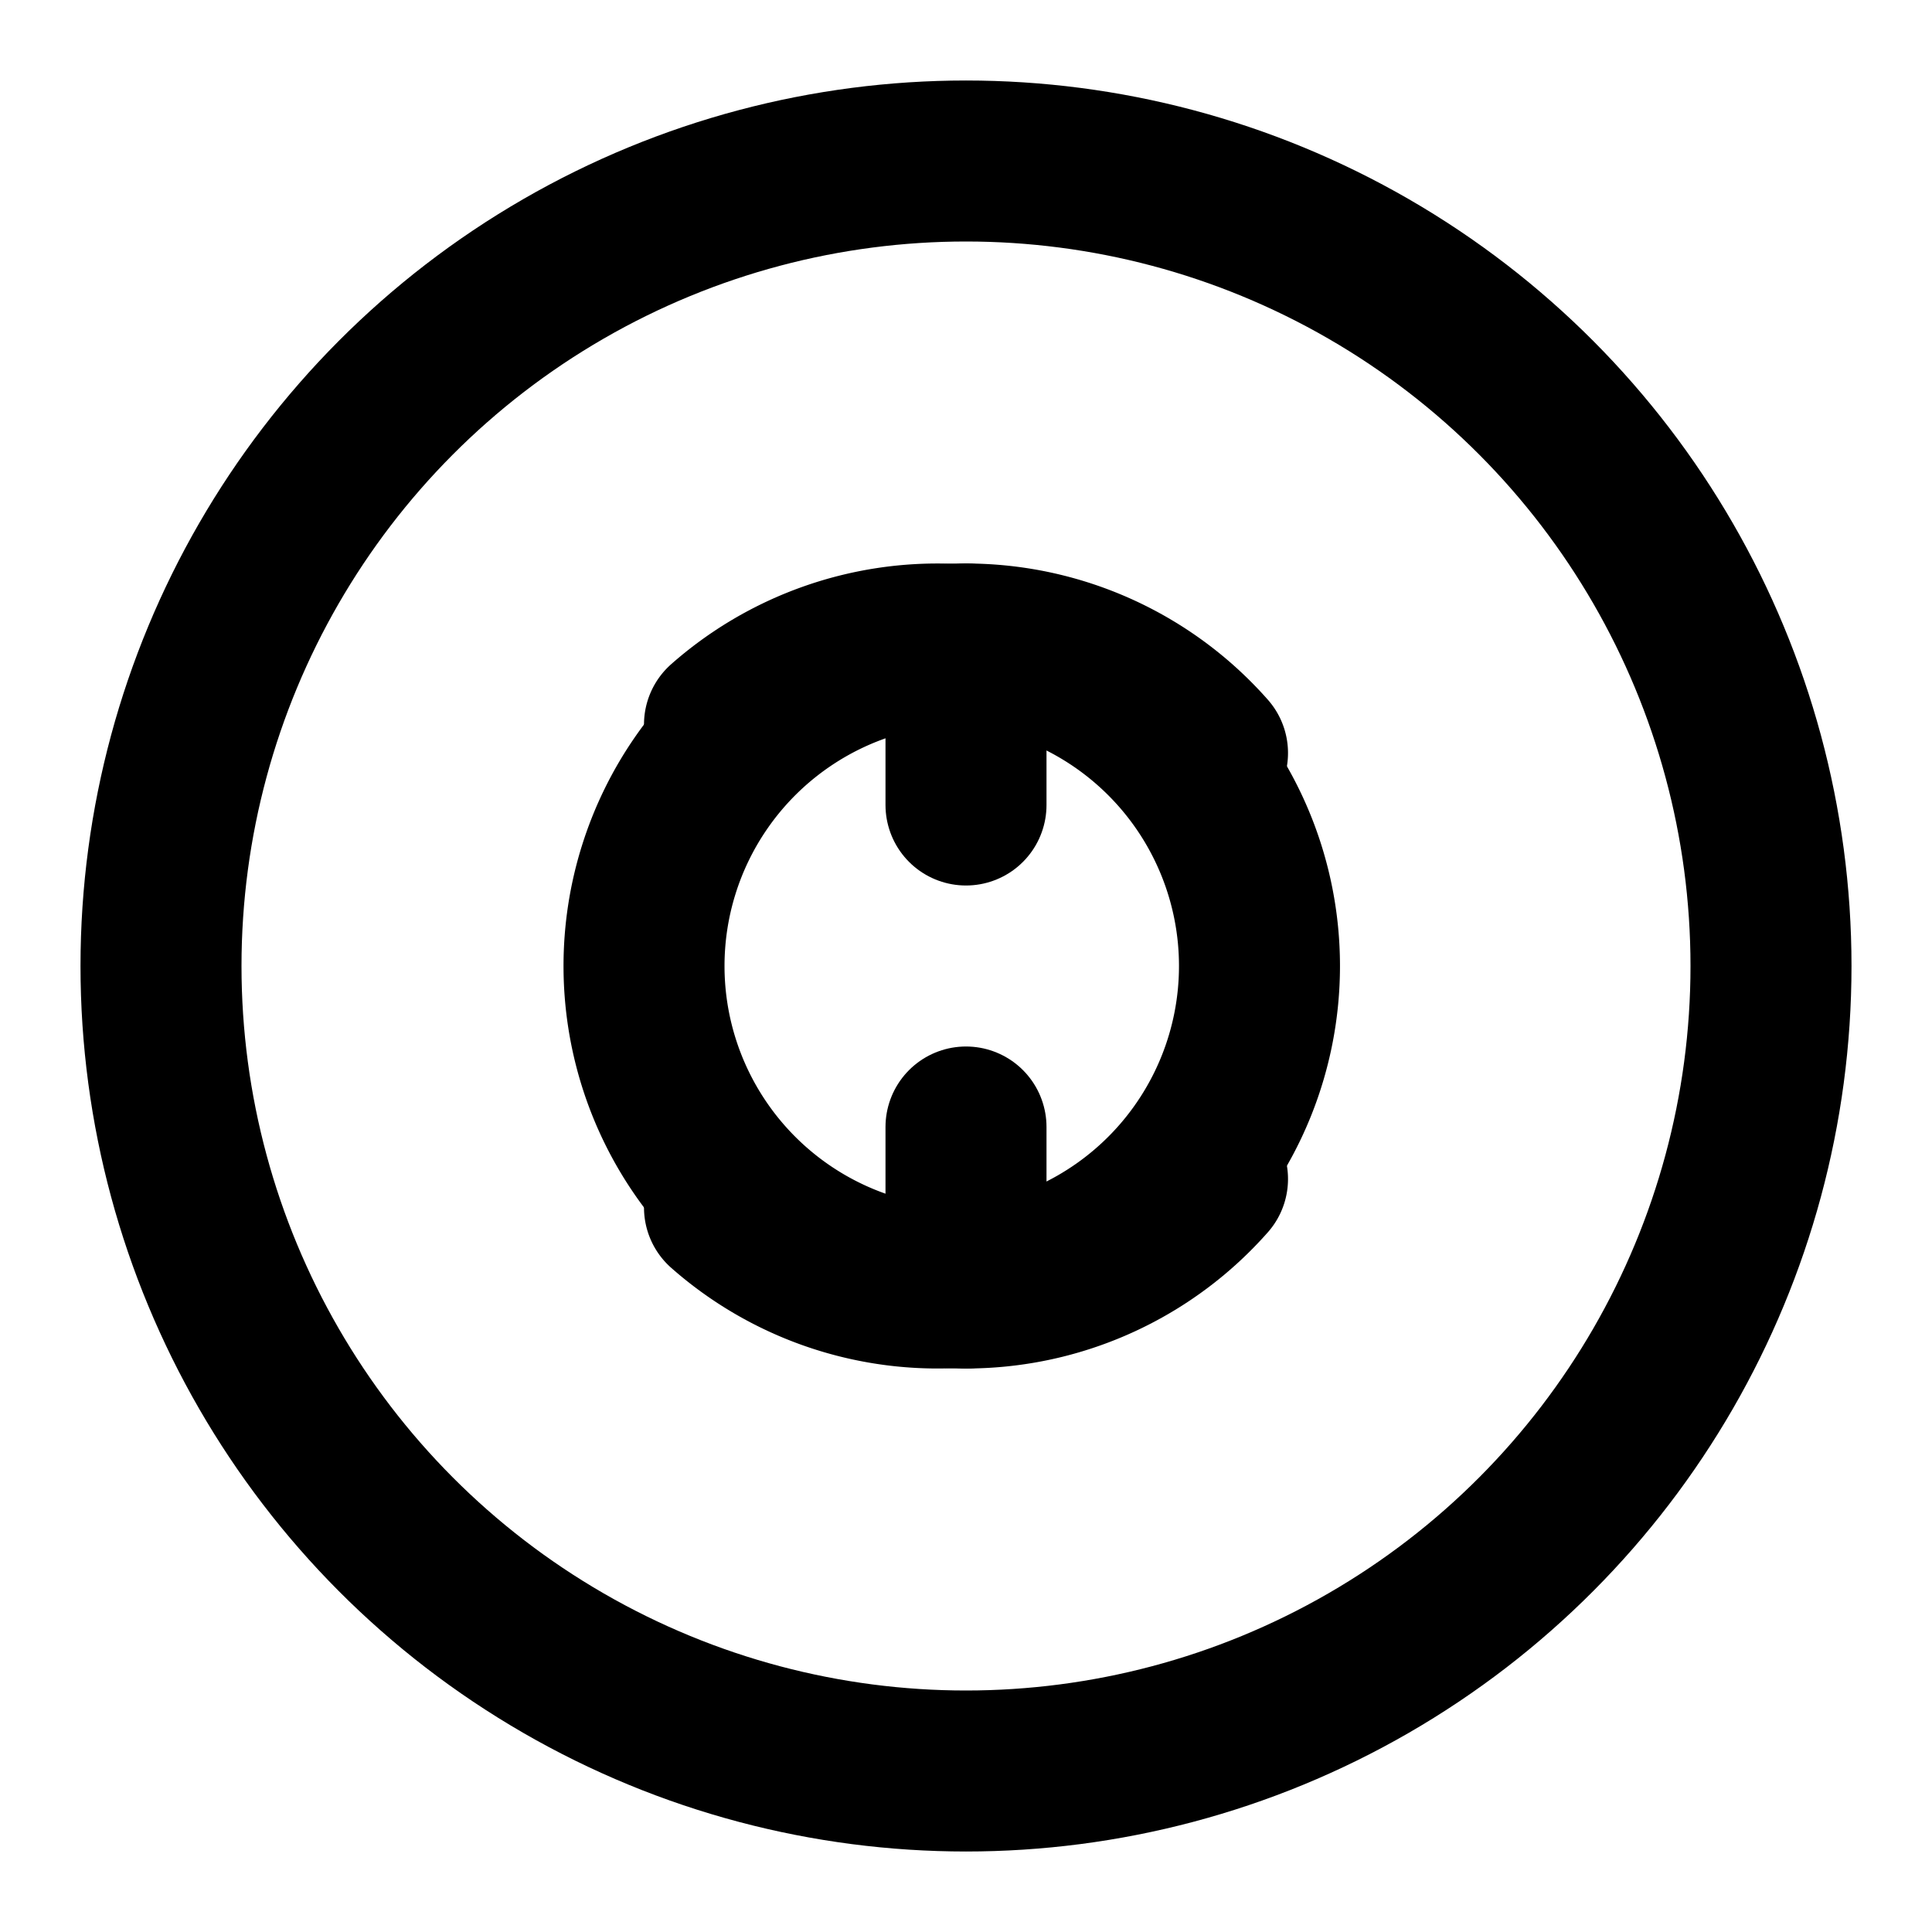
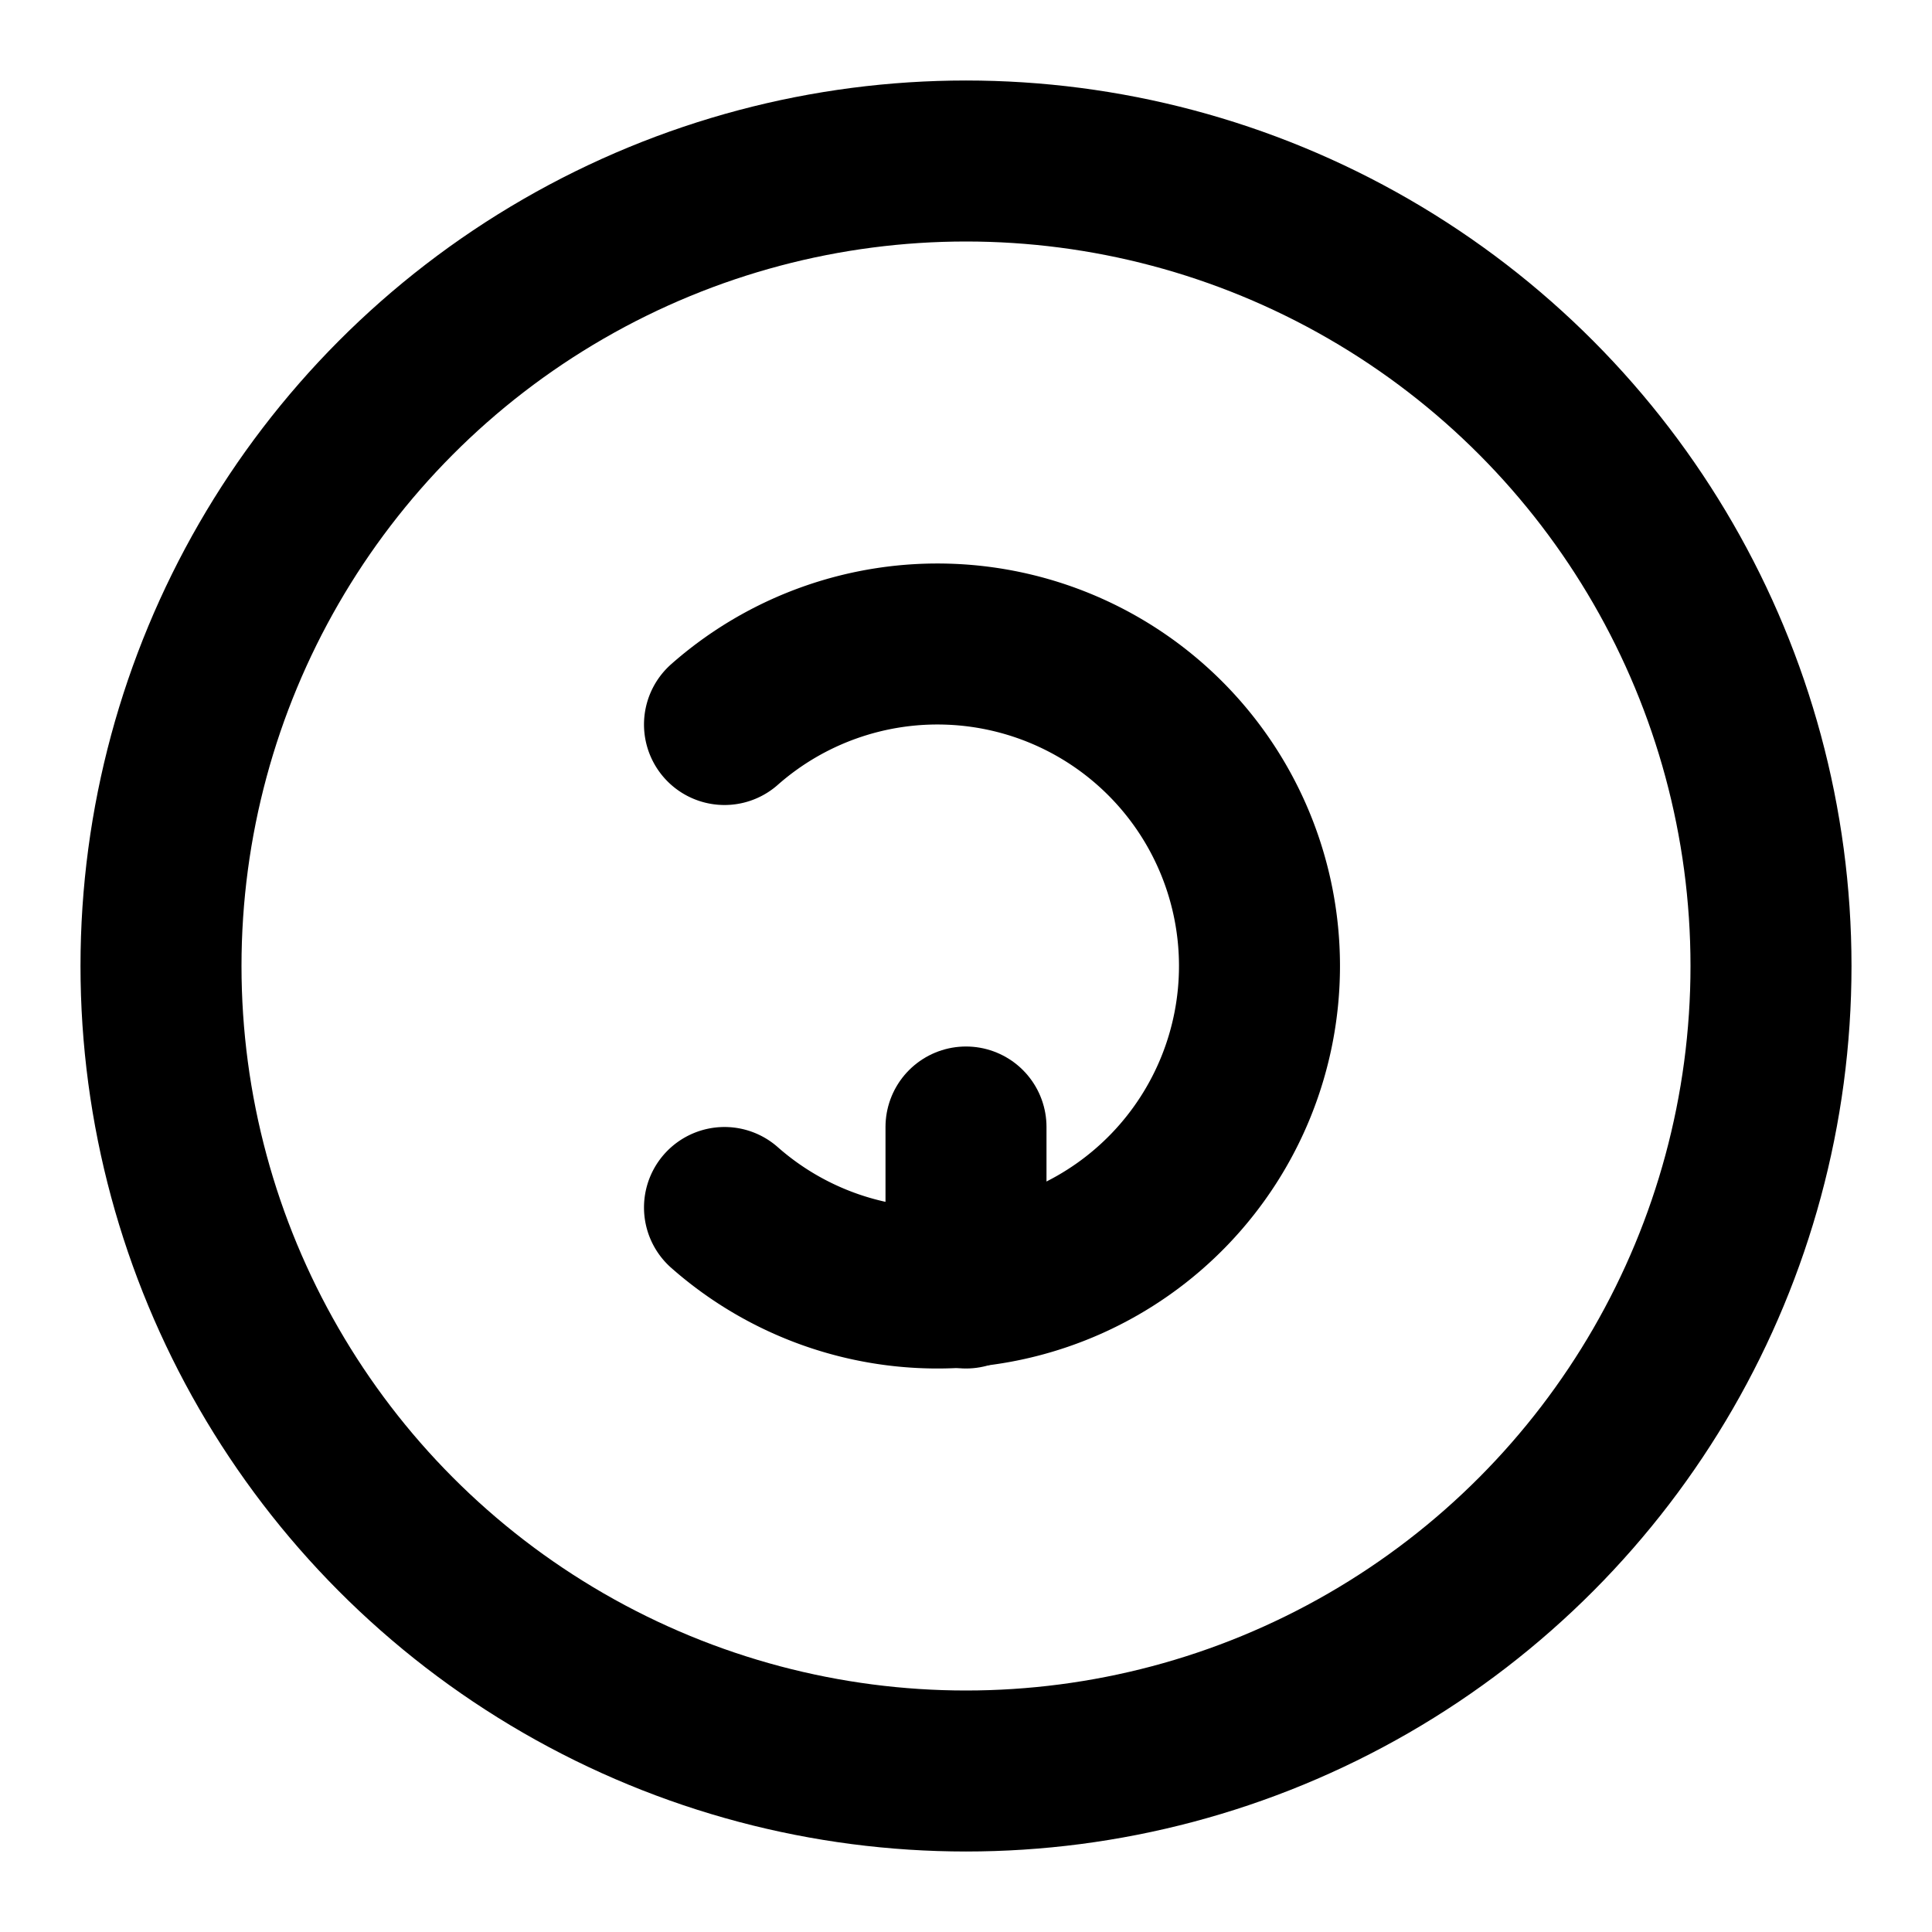
<svg xmlns="http://www.w3.org/2000/svg" width="48" height="48" viewBox="0 0 24 24" fill="none" stroke="currentColor" stroke-width="2" stroke-linecap="round" stroke-linejoin="round" class="text-primary-600">
  <circle cx="12" cy="12" r="10" />
-   <path d="M15 9.354a4 4 0 1 0 0 5.292" />
  <path d="M9 15a4 4 0 1 0 0-6" />
-   <path d="M12 8v2" />
  <path d="M12 14v2" />
</svg>